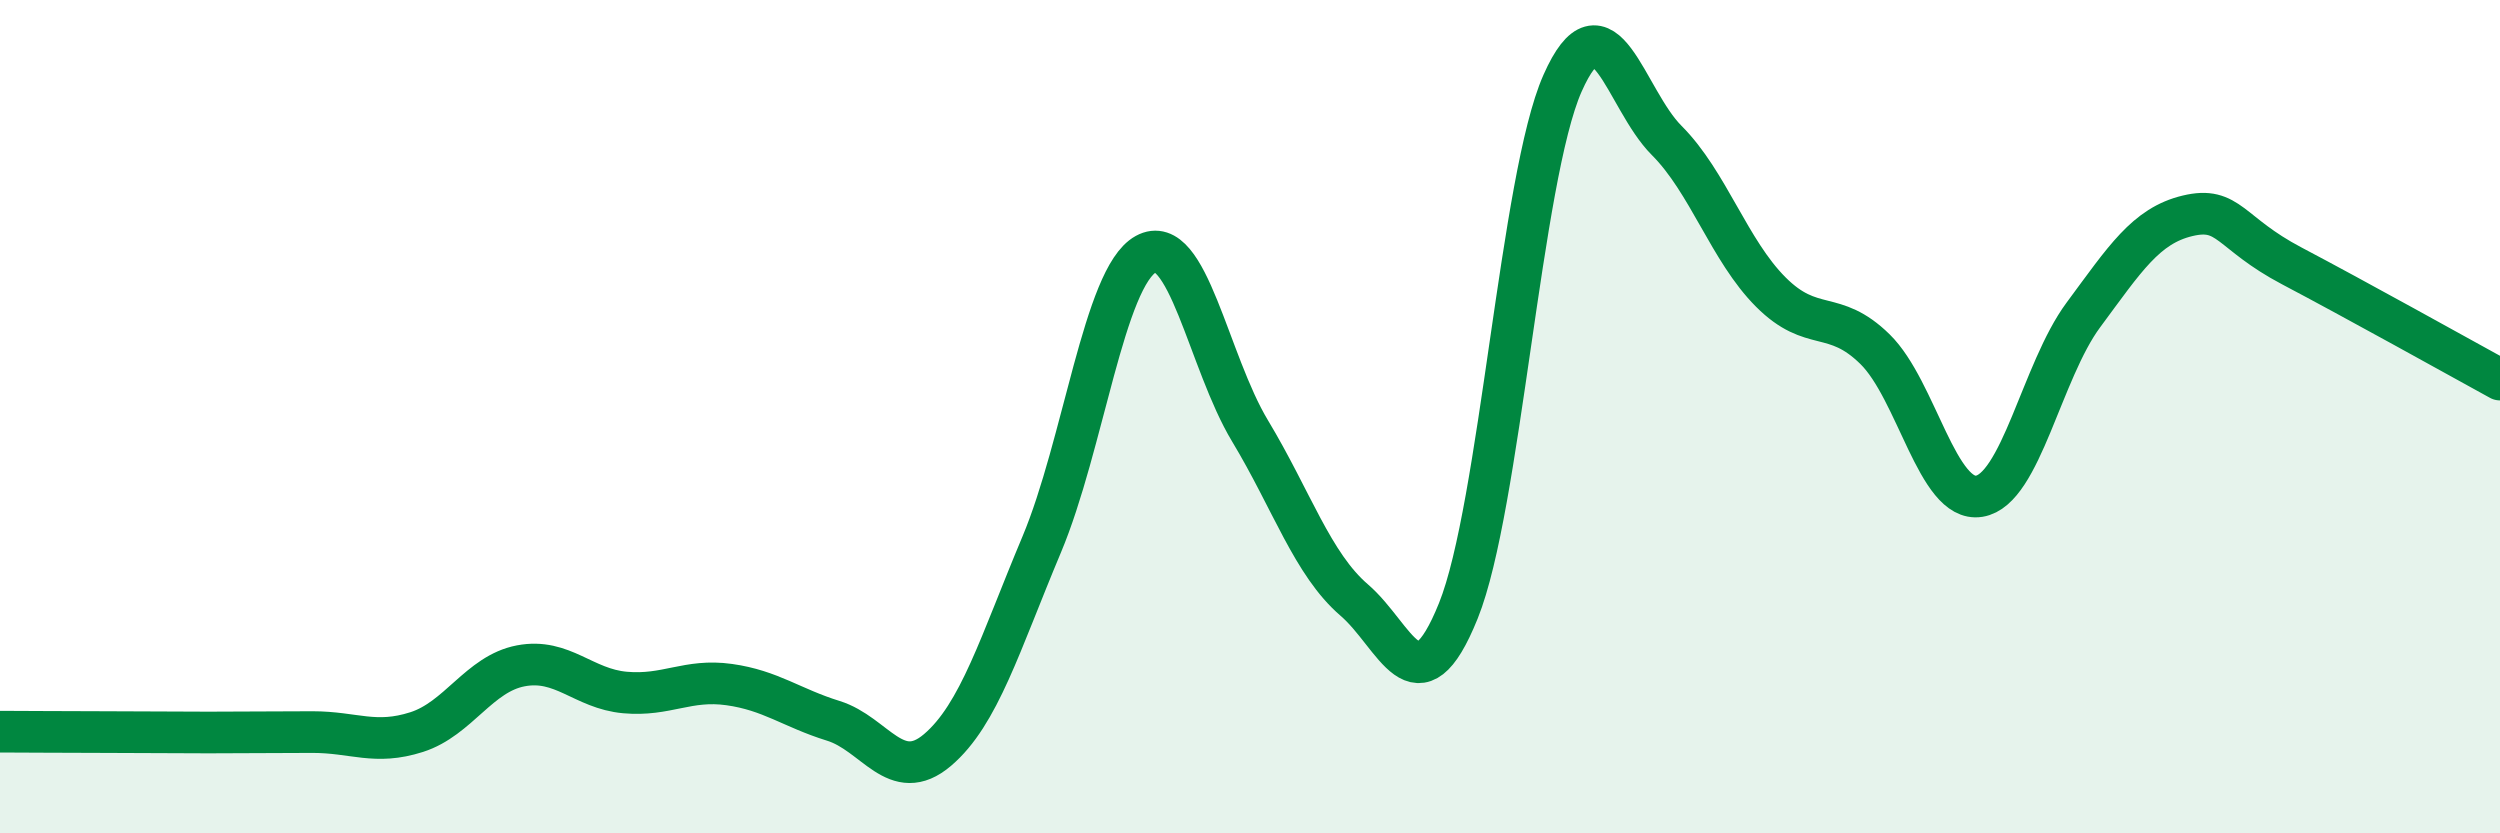
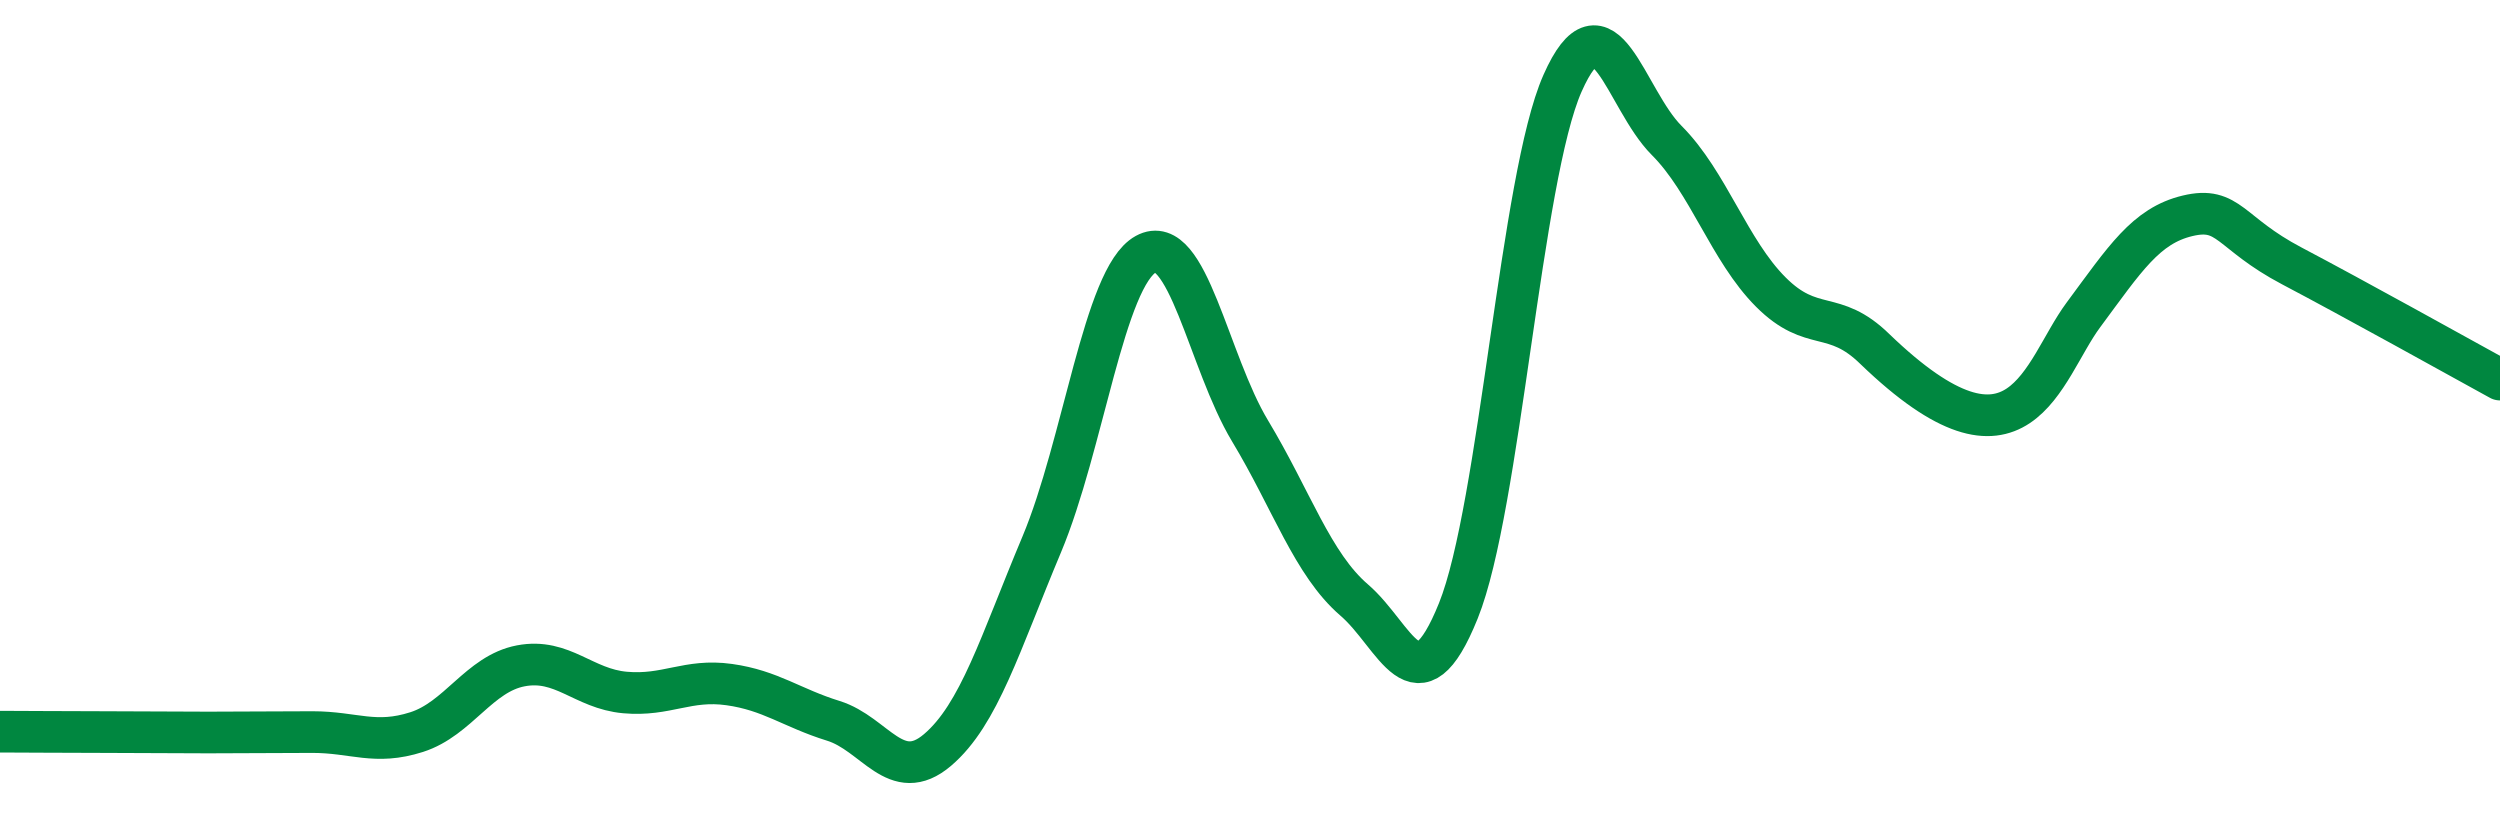
<svg xmlns="http://www.w3.org/2000/svg" width="60" height="20" viewBox="0 0 60 20">
-   <path d="M 0,17.56 C 0.5,17.56 1.5,17.57 2.5,17.57 C 3.5,17.57 4,17.58 5,17.58 C 6,17.58 6.5,17.57 7.5,17.57 C 8.5,17.57 9,17.89 10,17.57 C 11,17.25 11.5,16.17 12.5,15.98 C 13.5,15.79 14,16.53 15,16.62 C 16,16.71 16.5,16.29 17.5,16.43 C 18.5,16.57 19,16.99 20,17.3 C 21,17.61 21.5,18.85 22.5,18 C 23.5,17.15 24,15.45 25,13.07 C 26,10.69 26.5,6.65 27.5,6.1 C 28.5,5.55 29,8.68 30,10.34 C 31,12 31.5,13.54 32.5,14.4 C 33.5,15.26 34,17.14 35,14.66 C 36,12.18 36.5,4.26 37.5,2 C 38.5,-0.26 39,2.37 40,3.37 C 41,4.37 41.5,6.01 42.5,7.01 C 43.5,8.01 44,7.4 45,8.38 C 46,9.36 46.5,12.07 47.5,11.91 C 48.5,11.75 49,8.91 50,7.56 C 51,6.21 51.5,5.42 52.5,5.18 C 53.5,4.94 53.5,5.59 55,6.38 C 56.5,7.17 59,8.56 60,9.11L60 20L0 20Z" fill="#008740" opacity="0.1" stroke-linecap="round" stroke-linejoin="round" />
-   <path d="M 0,17.56 C 0.5,17.56 1.5,17.57 2.5,17.57 C 3.5,17.57 4,17.58 5,17.58 C 6,17.58 6.5,17.57 7.5,17.57 C 8.5,17.57 9,17.89 10,17.57 C 11,17.25 11.5,16.17 12.5,15.98 C 13.5,15.79 14,16.53 15,16.62 C 16,16.71 16.5,16.29 17.5,16.43 C 18.5,16.57 19,16.99 20,17.3 C 21,17.61 21.5,18.85 22.5,18 C 23.5,17.15 24,15.45 25,13.07 C 26,10.69 26.5,6.65 27.5,6.1 C 28.5,5.55 29,8.68 30,10.34 C 31,12 31.5,13.54 32.5,14.4 C 33.5,15.26 34,17.14 35,14.66 C 36,12.18 36.5,4.26 37.5,2 C 38.5,-0.26 39,2.37 40,3.37 C 41,4.37 41.5,6.01 42.5,7.01 C 43.5,8.01 44,7.4 45,8.38 C 46,9.36 46.5,12.07 47.5,11.91 C 48.5,11.75 49,8.91 50,7.56 C 51,6.21 51.5,5.42 52.5,5.18 C 53.5,4.94 53.5,5.59 55,6.38 C 56.5,7.17 59,8.56 60,9.11" stroke="#008740" stroke-width="1" fill="none" stroke-linecap="round" stroke-linejoin="round" />
+   <path d="M 0,17.56 C 0.5,17.56 1.5,17.57 2.5,17.57 C 3.5,17.57 4,17.58 5,17.58 C 6,17.58 6.5,17.57 7.5,17.57 C 8.5,17.57 9,17.89 10,17.57 C 11,17.25 11.5,16.17 12.5,15.98 C 13.5,15.79 14,16.53 15,16.62 C 16,16.71 16.5,16.29 17.5,16.43 C 18.5,16.57 19,16.99 20,17.3 C 21,17.61 21.5,18.85 22.5,18 C 23.5,17.15 24,15.45 25,13.07 C 26,10.69 26.5,6.65 27.5,6.1 C 28.5,5.55 29,8.68 30,10.34 C 31,12 31.5,13.54 32.5,14.4 C 33.5,15.26 34,17.14 35,14.66 C 36,12.18 36.5,4.26 37.5,2 C 38.5,-0.26 39,2.37 40,3.37 C 41,4.37 41.5,6.01 42.5,7.01 C 43.5,8.01 44,7.4 45,8.38 C 48.5,11.75 49,8.91 50,7.56 C 51,6.21 51.5,5.42 52.5,5.18 C 53.5,4.94 53.5,5.59 55,6.38 C 56.5,7.17 59,8.56 60,9.11" stroke="#008740" stroke-width="1" fill="none" stroke-linecap="round" stroke-linejoin="round" />
</svg>